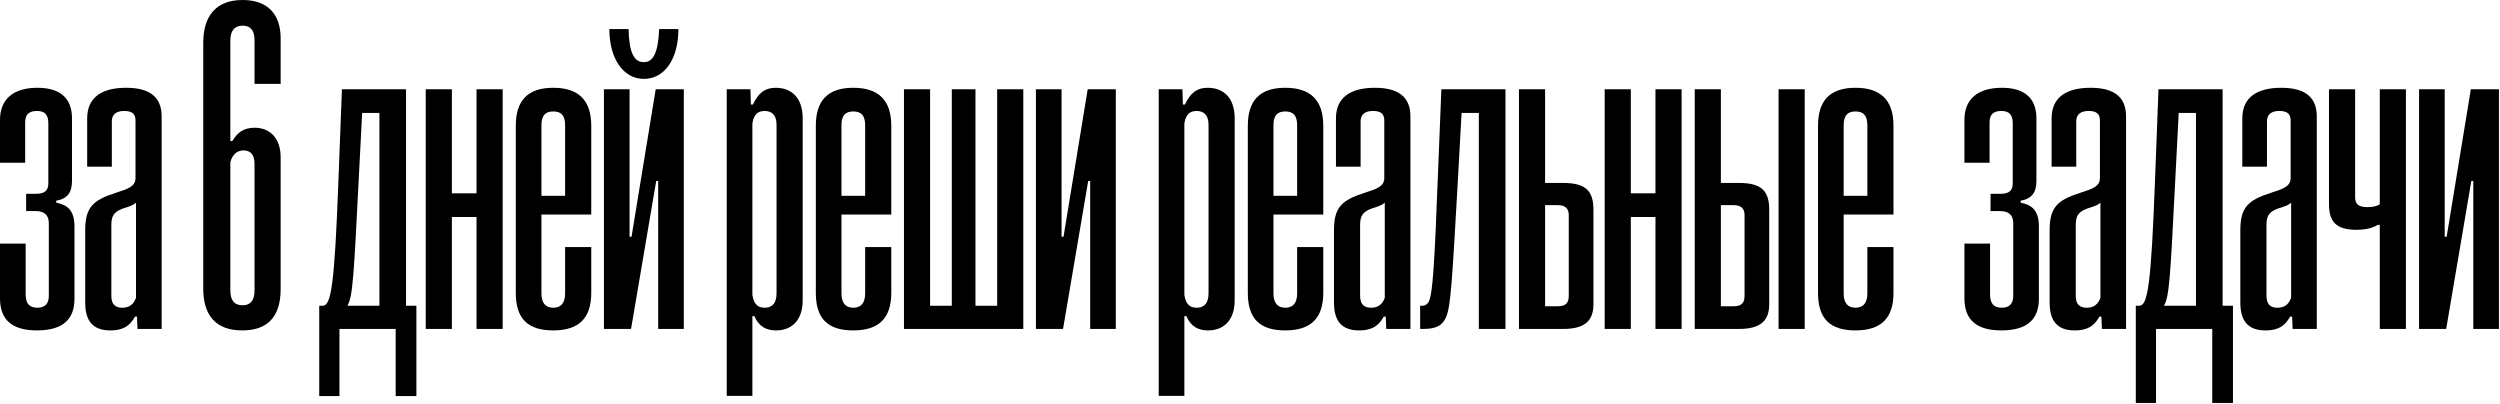
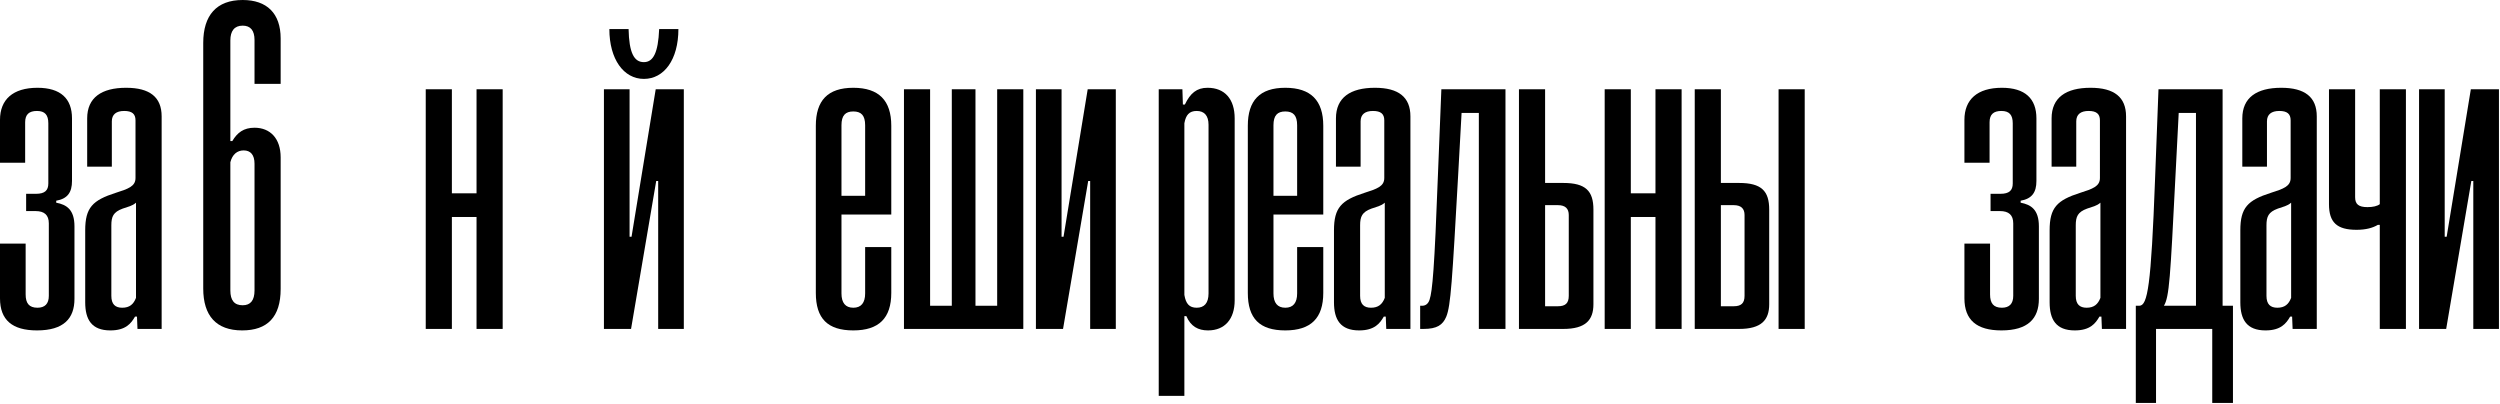
<svg xmlns="http://www.w3.org/2000/svg" width="365" height="59" viewBox="0 0 365 59" fill="none">
  <path d="M364.846 48.024H361.102V26.424H360.814L357.142 48.024H353.182V13.032H356.926V34.56H357.214L360.742 13.032H364.846V48.024Z" fill="black" />
  <path d="M351.264 48.024H347.448V32.832H347.16C346.44 33.264 345.432 33.552 344.064 33.552C341.184 33.552 340.032 32.472 340.032 29.808V13.032H343.848V28.8C343.848 29.808 344.352 30.24 345.648 30.24C346.44 30.24 347.088 30.096 347.448 29.808V13.032H351.264V48.024Z" fill="black" />
  <path d="M334.505 43.488V29.592C333.929 30.096 333.353 30.168 332.561 30.456C331.193 30.96 330.905 31.608 330.905 32.904V43.2C330.905 44.424 331.481 44.928 332.489 44.928C333.569 44.928 334.145 44.424 334.505 43.488ZM338.249 48.024H334.721L334.649 46.224H334.361C333.785 47.232 332.993 48.24 330.761 48.24C328.025 48.24 327.089 46.656 327.089 44.136V33.624C327.089 30.312 328.169 29.232 331.553 28.152C333.353 27.576 334.433 27.216 334.433 25.992V17.568C334.433 16.632 333.929 16.2 332.777 16.2C331.625 16.2 330.977 16.704 330.977 17.712V24.336H327.377V17.28C327.377 14.256 329.465 12.816 333.065 12.816C336.521 12.816 338.249 14.184 338.249 16.992V48.024Z" fill="black" />
  <path d="M326.012 58.824H322.988V48.024H314.78V58.824H311.828V44.64H312.332C313.556 44.64 314.06 41.76 314.636 26.208L315.14 13.032H324.5V44.64H326.012V58.824ZM320.612 44.64V16.488H318.092L317.588 26.28C316.868 40.464 316.724 43.344 315.932 44.64H320.612Z" fill="black" />
  <path d="M306.661 43.488V29.592C306.085 30.096 305.509 30.168 304.717 30.456C303.349 30.96 303.061 31.608 303.061 32.904V43.2C303.061 44.424 303.637 44.928 304.645 44.928C305.725 44.928 306.301 44.424 306.661 43.488ZM310.405 48.024H306.877L306.805 46.224H306.517C305.941 47.232 305.149 48.24 302.917 48.24C300.181 48.24 299.245 46.656 299.245 44.136V33.624C299.245 30.312 300.325 29.232 303.709 28.152C305.509 27.576 306.589 27.216 306.589 25.992V17.568C306.589 16.632 306.085 16.2 304.933 16.2C303.781 16.2 303.133 16.704 303.133 17.712V24.336H299.533V17.28C299.533 14.256 301.621 12.816 305.221 12.816C308.677 12.816 310.405 14.184 310.405 16.992V48.024Z" fill="black" />
  <path d="M297.677 33.048V43.632C297.677 46.512 296.093 48.24 292.205 48.24C288.605 48.24 286.805 46.728 286.805 43.56V35.568H290.549V42.984C290.549 44.28 291.053 44.928 292.277 44.928C293.357 44.928 293.933 44.352 293.933 43.2V32.616C293.933 31.392 293.285 30.816 291.989 30.816H290.621V28.296H292.061C293.357 28.296 293.861 27.792 293.861 26.784V18C293.861 16.776 293.357 16.2 292.205 16.2C291.053 16.2 290.477 16.704 290.477 17.856V23.76H286.805V17.496C286.805 14.544 288.677 12.816 292.277 12.816C295.661 12.816 297.317 14.4 297.317 17.28V26.424C297.317 28.08 296.669 29.016 295.013 29.304V29.592C296.525 29.88 297.677 30.6 297.677 33.048Z" fill="black" />
-   <path d="M276.448 36.072V42.768C276.448 46.44 274.648 48.24 270.904 48.24C267.16 48.24 265.432 46.512 265.432 42.768V18.36C265.432 14.688 267.16 12.816 270.904 12.816C274.648 12.816 276.448 14.688 276.448 18.36V31.32H269.176V42.84C269.176 44.208 269.752 44.928 270.904 44.928C272.056 44.928 272.632 44.208 272.632 42.84V36.072H276.448ZM272.632 28.584V18.288C272.632 16.848 272.056 16.272 270.904 16.272C269.752 16.272 269.176 16.848 269.176 18.288V28.584H272.632Z" fill="black" />
  <path d="M251.248 13.032V26.712H253.912C257.152 26.712 258.304 27.864 258.304 30.6V44.424C258.304 46.728 257.152 48.024 253.912 48.024H247.432V13.032H251.248ZM251.248 44.712H253.12C254.2 44.712 254.704 44.28 254.704 43.2V31.392C254.704 30.456 254.2 29.952 253.12 29.952H251.248V44.712ZM263.488 48.024H259.672V13.032H263.488V48.024Z" fill="black" />
  <path d="M245.515 48.024H241.699V31.68H238.099V48.024H234.283V13.032H238.099V28.224H241.699V13.032H245.515V48.024Z" fill="black" />
  <path d="M225.584 13.032V26.712H228.248C231.488 26.712 232.64 27.864 232.64 30.6V44.424C232.64 46.728 231.488 48.024 228.248 48.024H221.768V13.032H225.584ZM225.584 44.712H227.456C228.536 44.712 229.04 44.28 229.04 43.2V31.392C229.04 30.456 228.536 29.952 227.456 29.952H225.584V44.712Z" fill="black" />
  <path d="M219.799 48.024H215.911V16.488H213.391L212.887 25.632C212.023 41.04 211.807 44.64 211.159 46.224C210.655 47.448 209.791 48.024 207.847 48.024H207.343V44.64H207.631C208.063 44.64 208.495 44.424 208.711 43.776C209.143 42.48 209.431 39.168 209.935 25.632L210.439 13.032H219.799V48.024Z" fill="black" />
  <path d="M202.177 43.488V29.592C201.601 30.096 201.025 30.168 200.233 30.456C198.865 30.96 198.577 31.608 198.577 32.904V43.2C198.577 44.424 199.153 44.928 200.161 44.928C201.241 44.928 201.817 44.424 202.177 43.488ZM205.921 48.024H202.393L202.321 46.224H202.033C201.457 47.232 200.665 48.24 198.433 48.24C195.697 48.24 194.761 46.656 194.761 44.136V33.624C194.761 30.312 195.841 29.232 199.225 28.152C201.025 27.576 202.105 27.216 202.105 25.992V17.568C202.105 16.632 201.601 16.2 200.449 16.2C199.297 16.2 198.649 16.704 198.649 17.712V24.336H195.049V17.28C195.049 14.256 197.137 12.816 200.737 12.816C204.193 12.816 205.921 14.184 205.921 16.992V48.024Z" fill="black" />
  <path d="M193.198 36.072V42.768C193.198 46.44 191.398 48.24 187.654 48.24C183.91 48.24 182.182 46.512 182.182 42.768V18.36C182.182 14.688 183.91 12.816 187.654 12.816C191.398 12.816 193.198 14.688 193.198 18.36V31.32H185.926V42.84C185.926 44.208 186.502 44.928 187.654 44.928C188.806 44.928 189.382 44.208 189.382 42.84V36.072H193.198ZM189.382 28.584V18.288C189.382 16.848 188.806 16.272 187.654 16.272C186.502 16.272 185.926 16.848 185.926 18.288V28.584H189.382Z" fill="black" />
  <path d="M176.446 42.84V18.216C176.446 16.848 175.798 16.2 174.718 16.2C173.638 16.2 173.134 16.776 172.918 18V43.056C173.134 44.352 173.638 44.928 174.718 44.928C175.798 44.928 176.446 44.28 176.446 42.84ZM172.918 57.8H169.174V13.032H172.63L172.702 15.264H172.99C173.782 13.608 174.718 12.816 176.302 12.816C178.822 12.816 180.262 14.472 180.262 17.28V43.848C180.262 46.584 178.822 48.24 176.374 48.24C174.934 48.24 173.854 47.664 173.206 46.152H172.918V57.8Z" fill="black" />
  <path d="M162.908 48.024H159.164V26.424H158.876L155.204 48.024H151.244V13.032H154.988V34.56H155.276L158.804 13.032H162.908V48.024Z" fill="black" />
  <path d="M149.403 48.024H131.979V13.032H135.795V44.64H138.963V13.032H142.419V44.64H145.587V13.032H149.403V48.024Z" fill="black" />
  <path d="M130.127 36.072V42.768C130.127 46.44 128.327 48.24 124.583 48.24C120.839 48.24 119.111 46.512 119.111 42.768V18.36C119.111 14.688 120.839 12.816 124.583 12.816C128.327 12.816 130.127 14.688 130.127 18.36V31.32H122.855V42.84C122.855 44.208 123.431 44.928 124.583 44.928C125.735 44.928 126.311 44.208 126.311 42.84V36.072H130.127ZM126.311 28.584V18.288C126.311 16.848 125.735 16.272 124.583 16.272C123.431 16.272 122.855 16.848 122.855 18.288V28.584H126.311Z" fill="black" />
-   <path d="M113.376 42.84V18.216C113.376 16.848 112.728 16.2 111.648 16.2C110.568 16.2 110.064 16.776 109.848 18V43.056C110.064 44.352 110.568 44.928 111.648 44.928C112.728 44.928 113.376 44.28 113.376 42.84ZM109.848 57.8H106.104V13.032H109.56L109.632 15.264H109.92C110.712 13.608 111.648 12.816 113.232 12.816C115.752 12.816 117.192 14.472 117.192 17.28V43.848C117.192 46.584 115.752 48.24 113.304 48.24C111.864 48.24 110.784 47.664 110.136 46.152H109.848V57.8Z" fill="black" />
  <path d="M94.006 11.52C91.054 11.52 88.966 8.64 88.966 4.248H91.774C91.846 7.704 92.566 9.072 94.006 9.072C95.374 9.072 96.094 7.704 96.238 4.248H99.046C99.046 8.712 96.958 11.52 94.006 11.52ZM99.838 48.024H96.094V26.424H95.806L92.134 48.024H88.174V13.032H91.918V34.56H92.206L95.734 13.032H99.838V48.024Z" fill="black" />
-   <path d="M86.323 36.072V42.768C86.323 46.44 84.523 48.24 80.779 48.24C77.035 48.24 75.307 46.512 75.307 42.768V18.36C75.307 14.688 77.035 12.816 80.779 12.816C84.523 12.816 86.323 14.688 86.323 18.36V31.32H79.051V42.84C79.051 44.208 79.627 44.928 80.779 44.928C81.931 44.928 82.507 44.208 82.507 42.84V36.072H86.323ZM82.507 28.584V18.288C82.507 16.848 81.931 16.272 80.779 16.272C79.627 16.272 79.051 16.848 79.051 18.288V28.584H82.507Z" fill="black" />
  <path d="M73.39 48.024H69.574V31.68H65.974V48.024H62.158V13.032H65.974V28.224H69.574V13.032H73.39V48.024Z" fill="black" />
-   <path d="M60.793 57.824H57.769V48.024H49.561V57.824H46.609V44.64H47.113C48.337 44.64 48.841 41.76 49.417 26.208L49.921 13.032H59.281V44.64H60.793V57.824ZM55.393 44.64V16.488H52.873L52.369 26.28C51.649 40.464 51.505 43.344 50.713 44.64H55.393Z" fill="black" />
  <path d="M40.976 22.968V42.192C40.976 46.296 39.032 48.24 35.36 48.24C31.544 48.24 29.672 46.08 29.672 42.12V6.264C29.672 2.232 31.616 0 35.432 0C38.96 0 40.976 1.944 40.976 5.616V12.24H37.16V5.832C37.16 4.464 36.584 3.744 35.432 3.744C34.208 3.744 33.632 4.536 33.632 5.904V20.592H33.92C34.64 19.368 35.576 18.648 37.16 18.648C39.464 18.648 40.976 20.232 40.976 22.968ZM37.16 42.408V23.904C37.16 22.608 36.584 21.96 35.576 21.96C34.64 21.96 33.92 22.536 33.632 23.688V42.408C33.632 43.848 34.208 44.568 35.432 44.568C36.584 44.568 37.16 43.848 37.16 42.408Z" fill="black" />
  <path d="M19.856 43.488V29.592C19.28 30.096 18.704 30.168 17.912 30.456C16.544 30.96 16.256 31.608 16.256 32.904V43.2C16.256 44.424 16.832 44.928 17.84 44.928C18.92 44.928 19.496 44.424 19.856 43.488ZM23.6 48.024H20.072L20 46.224H19.712C19.136 47.232 18.344 48.24 16.112 48.24C13.376 48.24 12.44 46.656 12.44 44.136V33.624C12.44 30.312 13.52 29.232 16.904 28.152C18.704 27.576 19.784 27.216 19.784 25.992V17.568C19.784 16.632 19.28 16.2 18.128 16.2C16.976 16.2 16.328 16.704 16.328 17.712V24.336H12.728V17.28C12.728 14.256 14.816 12.816 18.416 12.816C21.872 12.816 23.6 14.184 23.6 16.992V48.024Z" fill="black" />
  <path d="M10.872 33.048V43.632C10.872 46.512 9.288 48.24 5.4 48.24C1.8 48.24 0 46.728 0 43.56V35.568H3.744V42.984C3.744 44.28 4.248 44.928 5.472 44.928C6.552 44.928 7.128 44.352 7.128 43.2V32.616C7.128 31.392 6.48 30.816 5.184 30.816H3.816V28.296H5.256C6.552 28.296 7.056 27.792 7.056 26.784V18C7.056 16.776 6.552 16.2 5.4 16.2C4.248 16.2 3.672 16.704 3.672 17.856V23.76H0V17.496C0 14.544 1.872 12.816 5.472 12.816C8.856 12.816 10.512 14.4 10.512 17.28V26.424C10.512 28.08 9.864 29.016 8.208 29.304V29.592C9.72 29.88 10.872 30.6 10.872 33.048Z" fill="black" />
</svg>